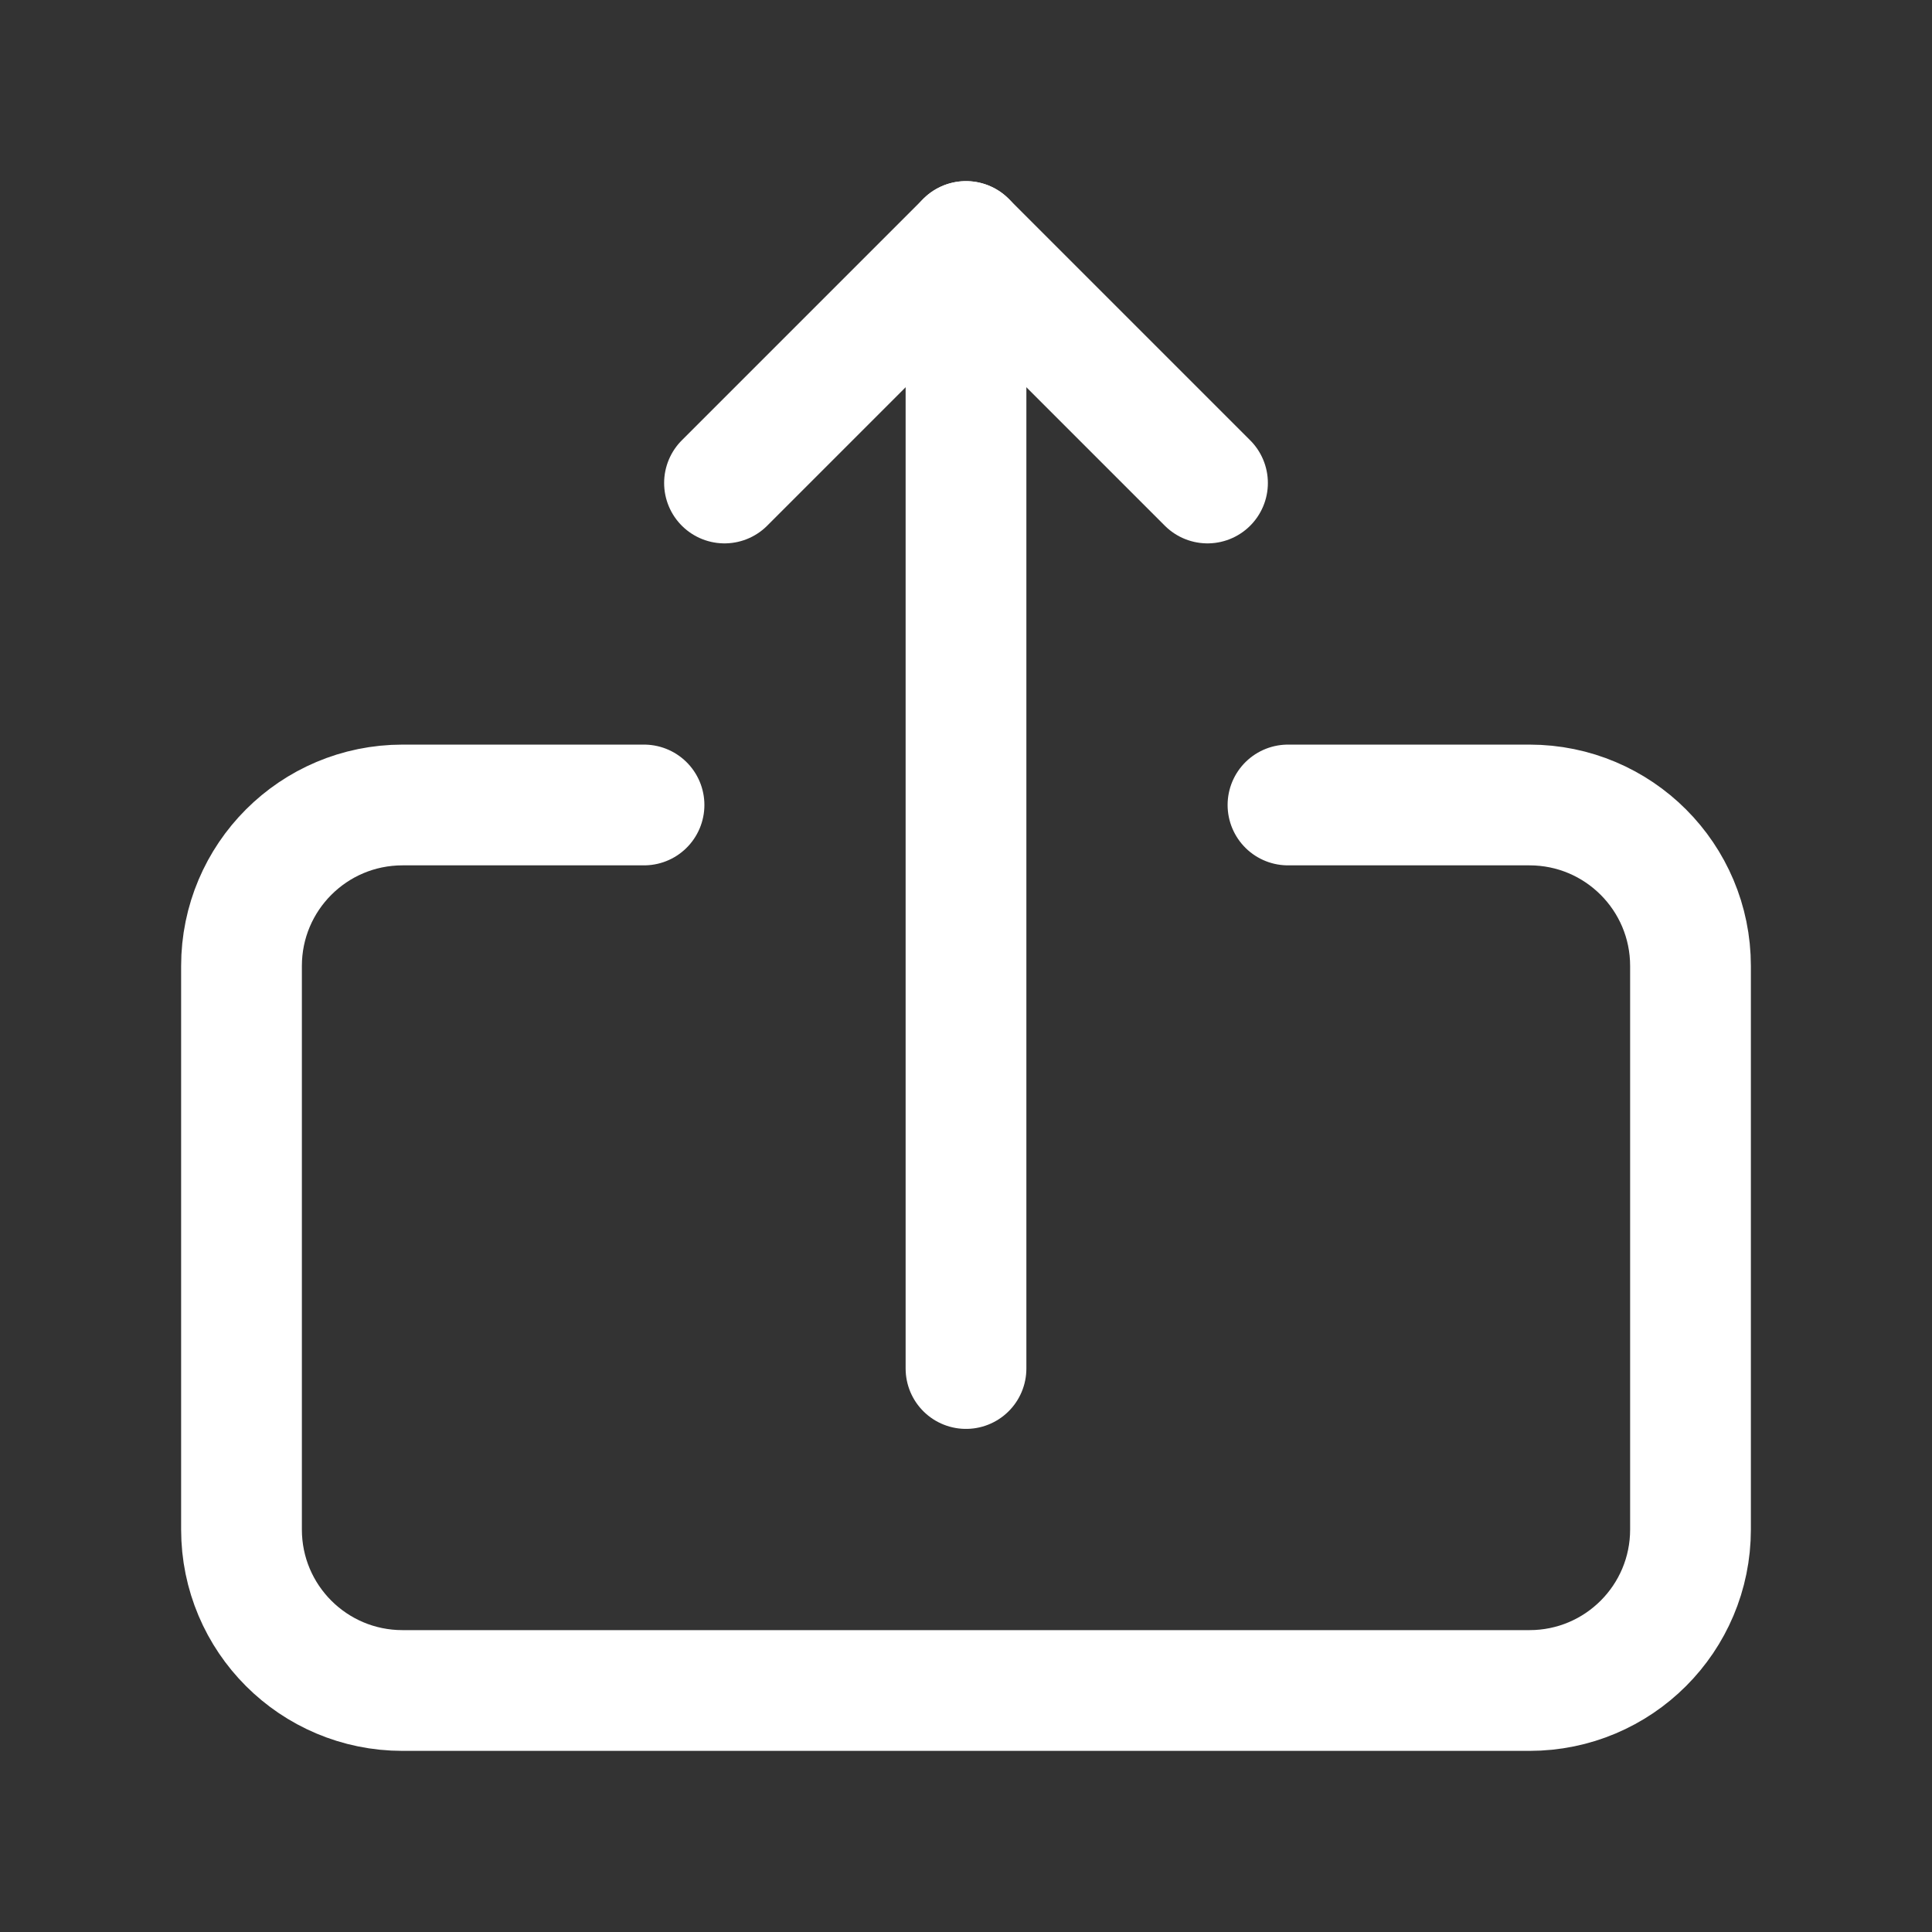
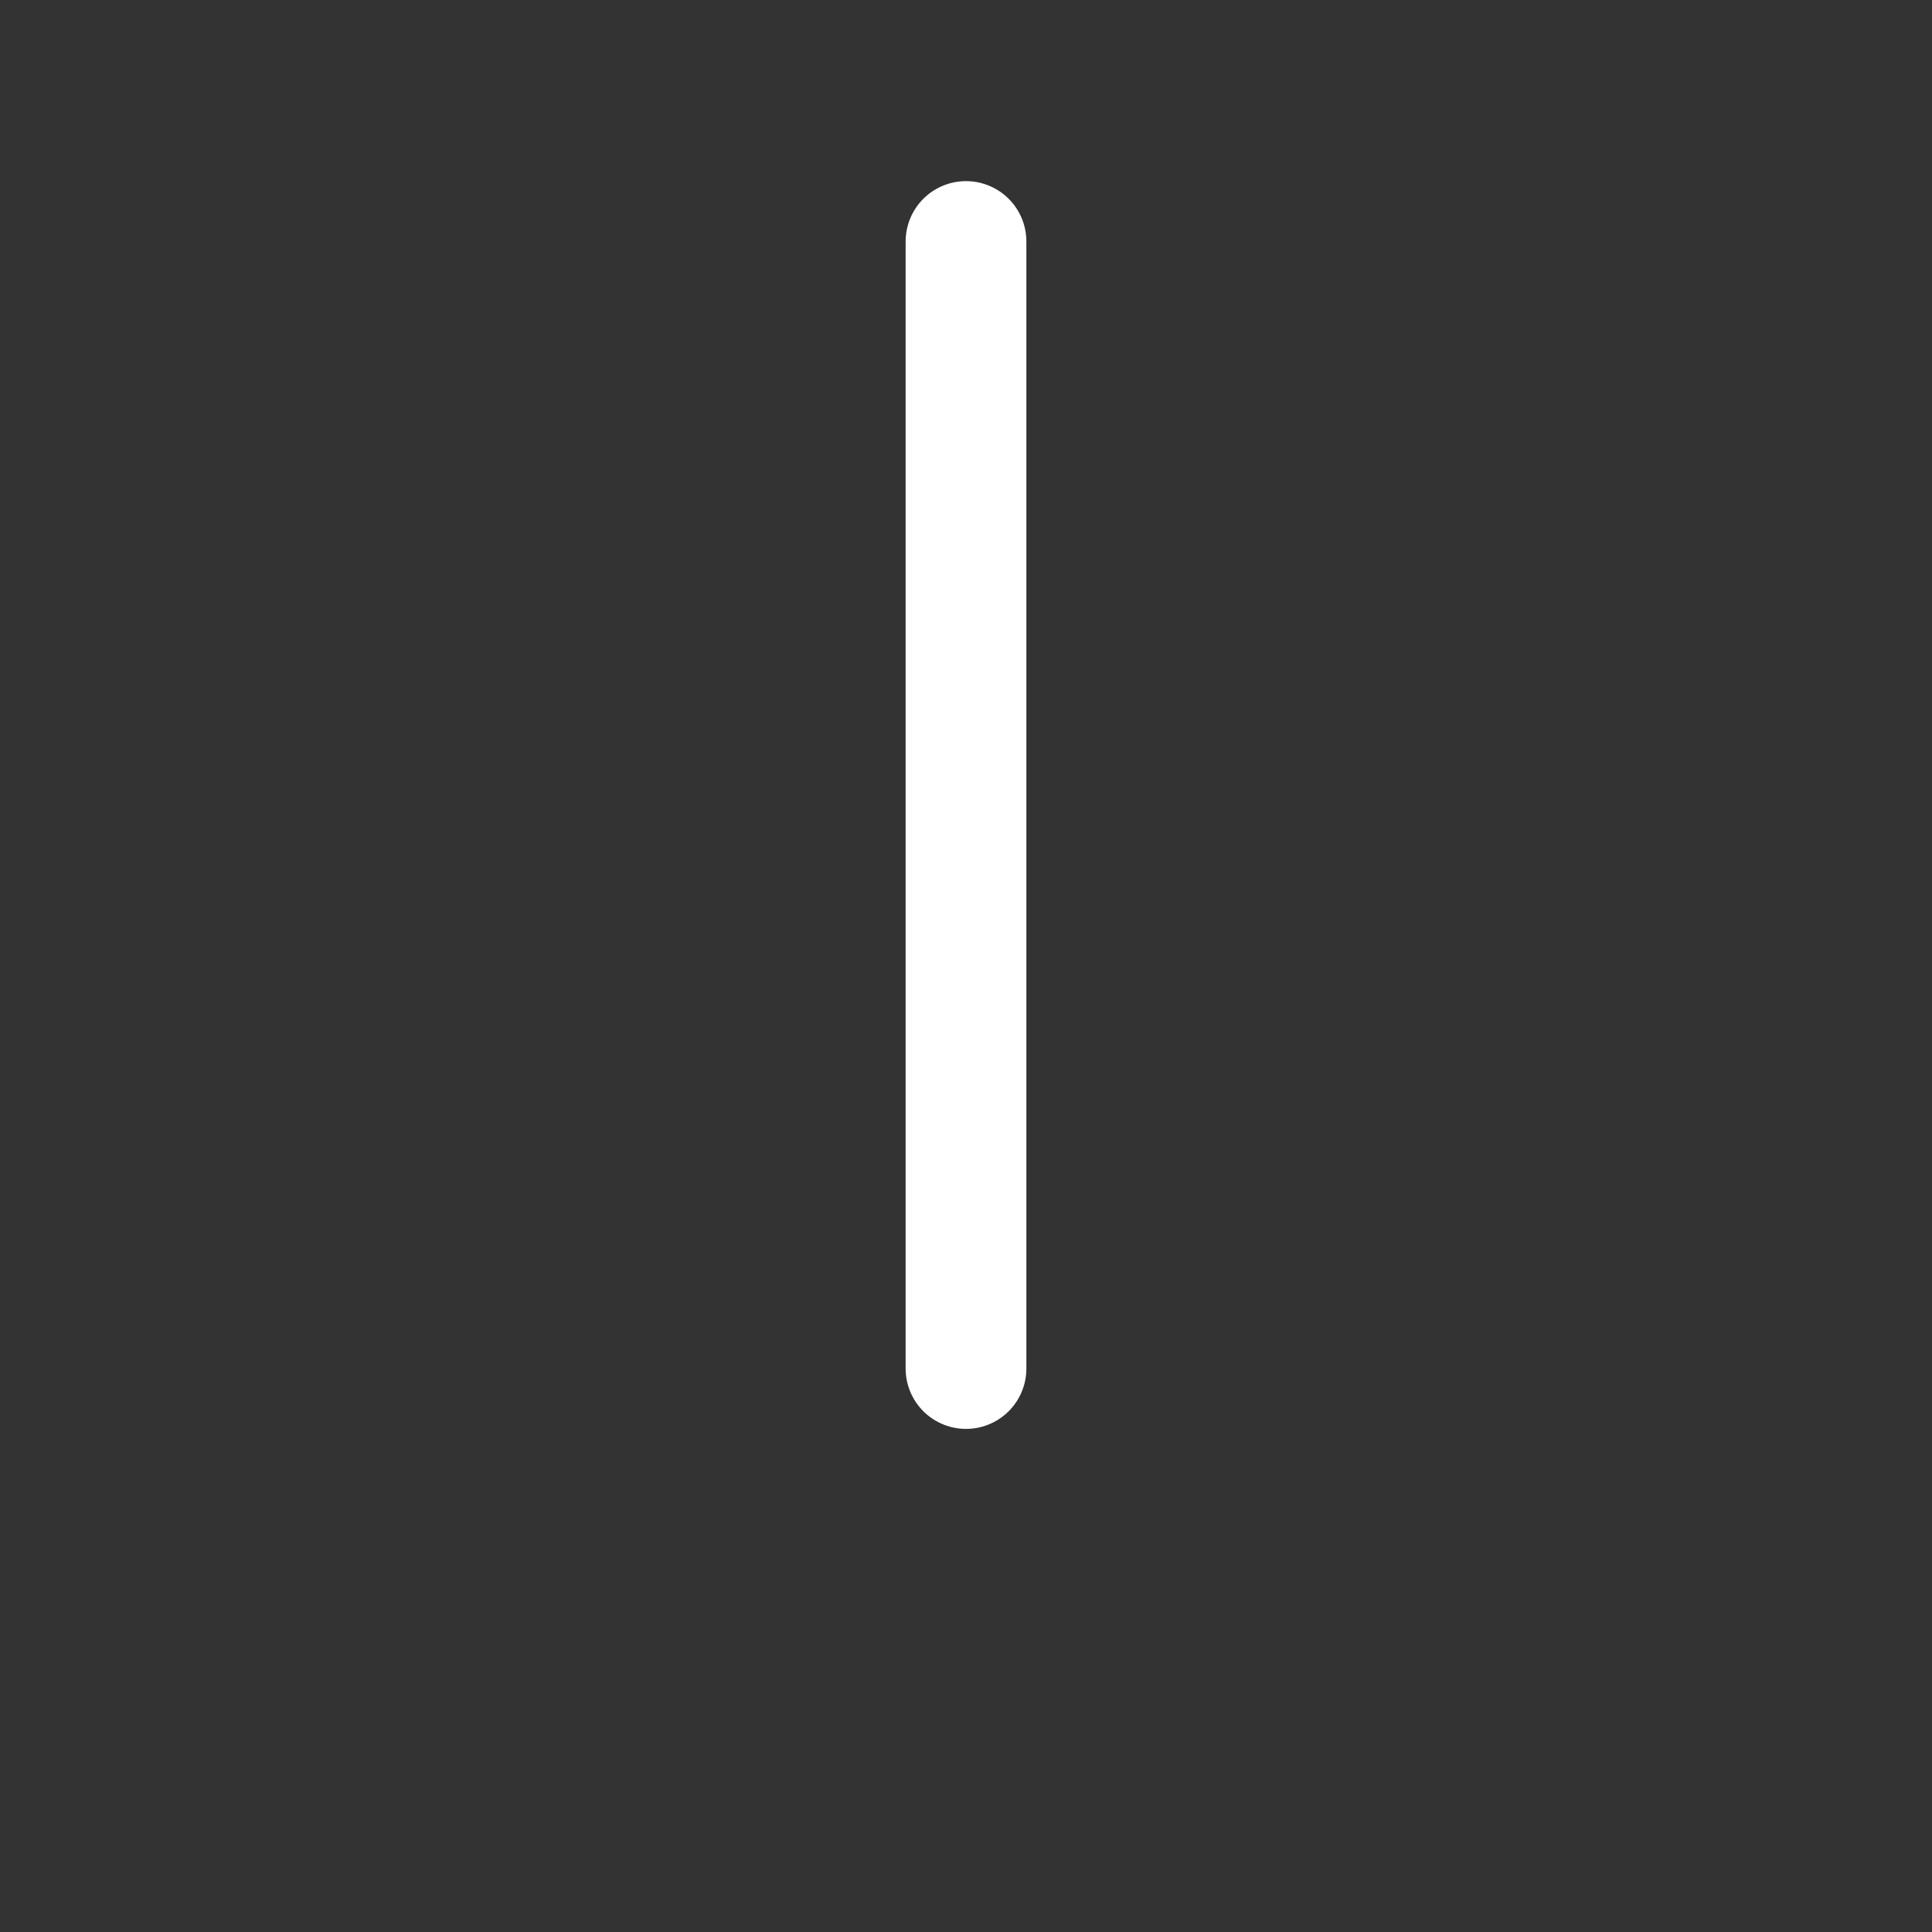
<svg xmlns="http://www.w3.org/2000/svg" width="32" height="32" viewBox="0 0 32 32" fill="none">
  <rect x="0" y="0" width="32" height="32" fill="#333333" stroke="none" />
  <path d="M16 22.667V4" stroke="white" stroke-width="2" stroke-linecap="round" stroke-linejoin="round" />
-   <path d="M20 8L16 4L12 8" stroke="white" stroke-width="2" stroke-linecap="round" stroke-linejoin="round" />
-   <path d="M10.667 13.333H6.667C5.193 13.333 4 14.527 4 16V25.333C4 26.807 5.193 28 6.667 28H25.333C26.807 28 28 26.807 28 25.333V16C28 14.527 26.807 13.333 25.333 13.333H21.333" stroke="white" stroke-width="2" stroke-linecap="round" stroke-linejoin="round" />
</svg>